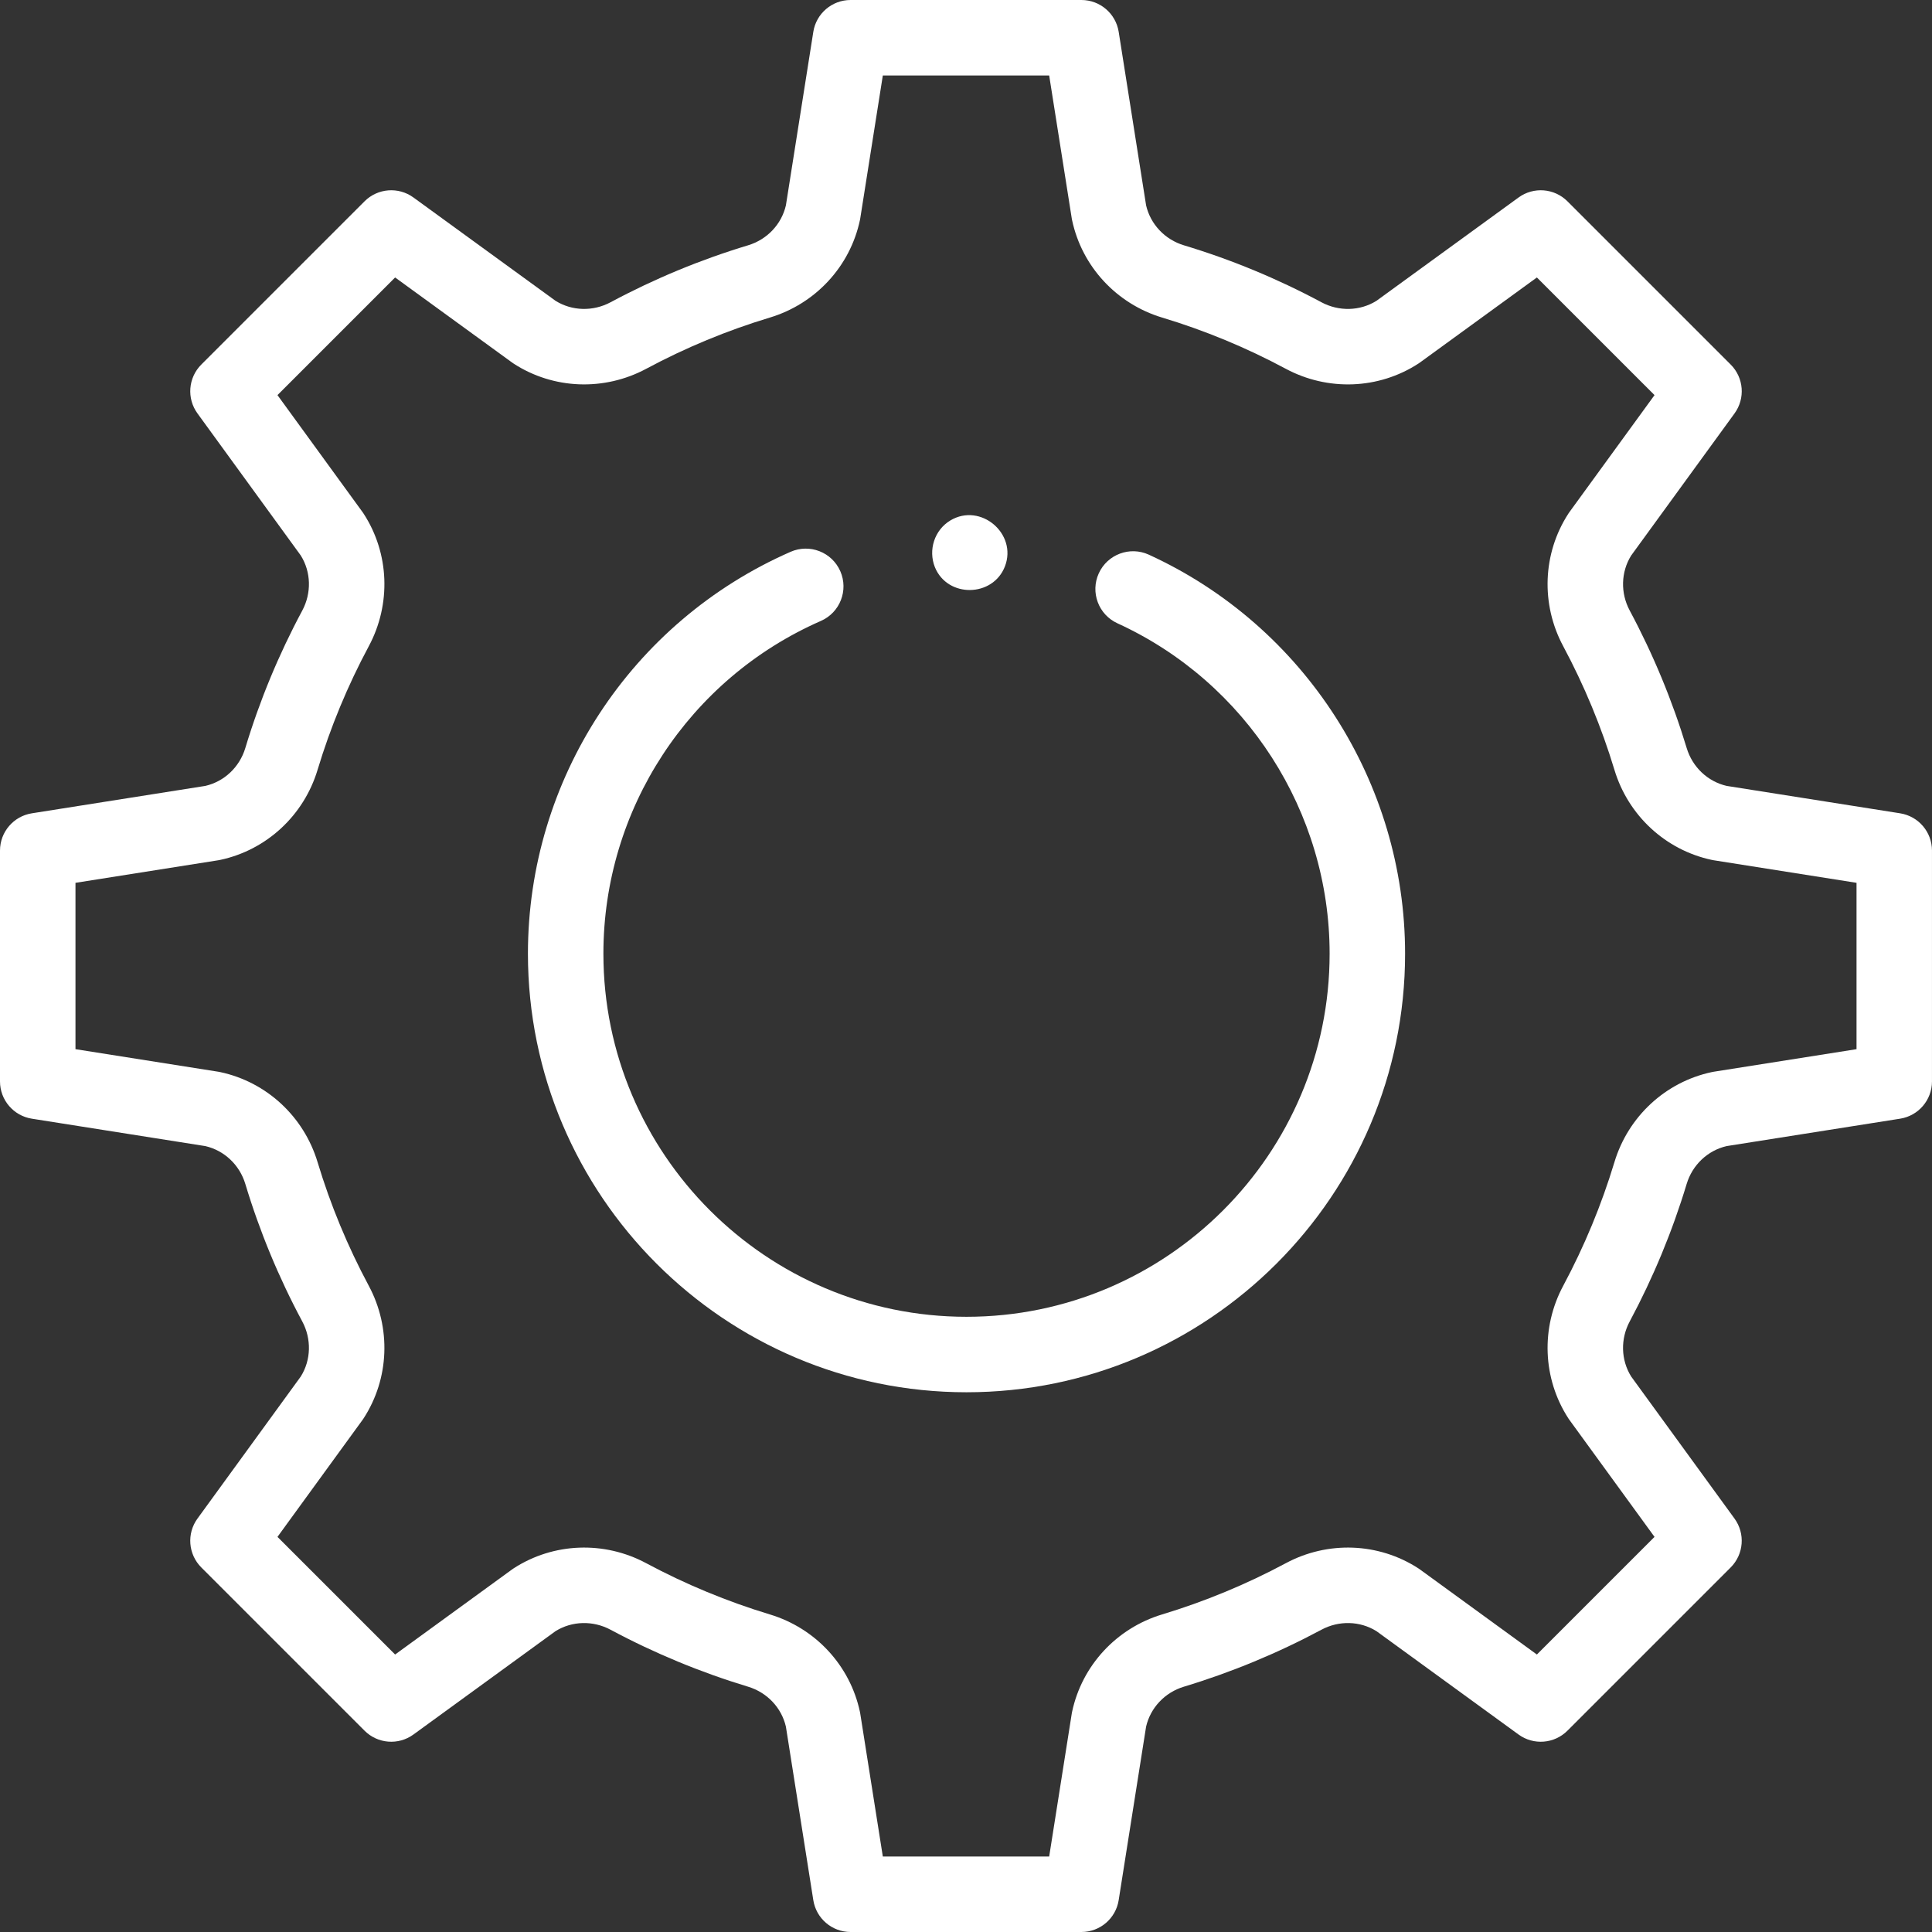
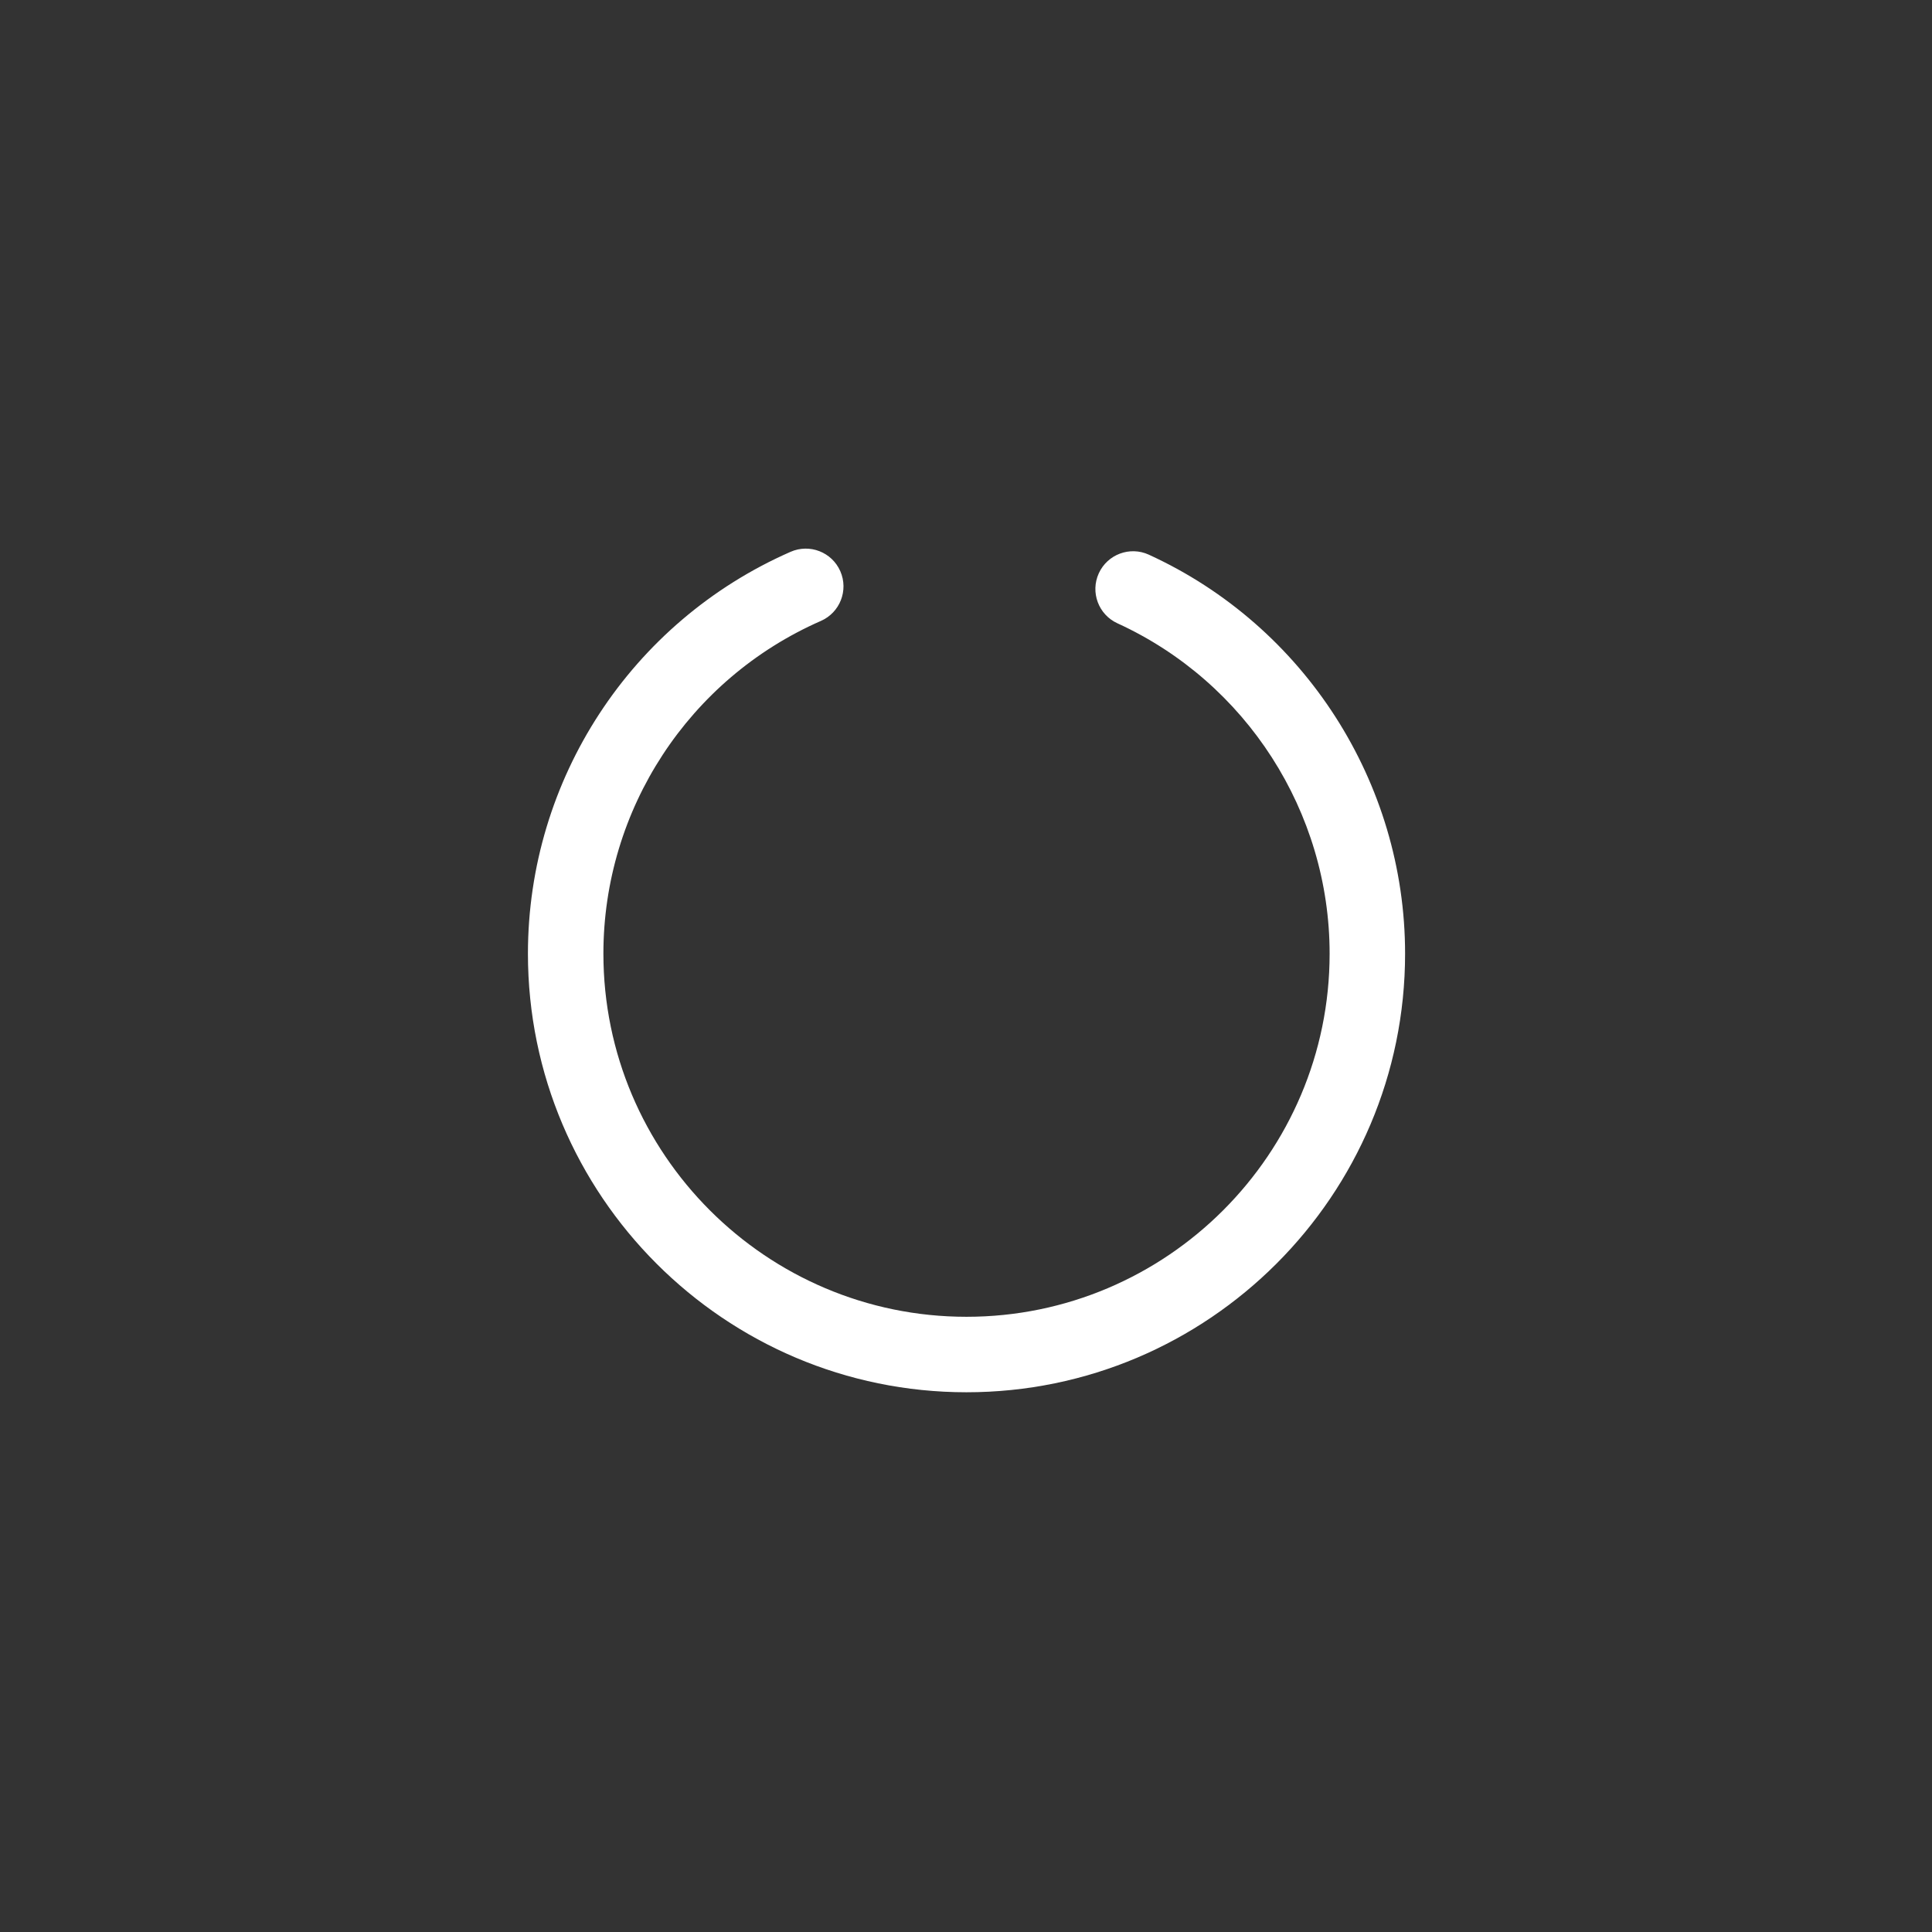
<svg xmlns="http://www.w3.org/2000/svg" version="1.1" width="512" height="512" x="0" y="0" viewBox="0 0 512 512" style="enable-background:new 0 0 512 512" xml:space="preserve" class="">
  <rect x="0" y="0" width="512" height="512" fill="#333333" stroke="none" />
  <g>
    <g>
      <g>
-         <path d="m304.45 146.993c-5.022-2.299-10.957-.09-13.254 4.932-2.298 5.022-.09 10.956 4.932 13.254 34.162 15.633 56.236 49.999 56.236 87.551 0 53.063-43.17 96.233-96.233 96.233-53.058 0-96.223-43.17-96.223-96.233 0-38.218 22.625-72.831 57.64-88.179 5.058-2.217 7.361-8.115 5.144-13.173-2.217-5.059-8.117-7.362-13.173-5.144-42.287 18.536-69.611 60.338-69.611 106.497 0 64.091 52.138 116.233 116.223 116.233 64.091 0 116.233-52.142 116.233-116.233 0-45.354-26.658-86.858-67.914-105.738z" fill="#ffffff" data-original="#000000" />
-         <path d="m503.561 215.536-45.985-7.265c-5.02-1.16-9.063-4.982-10.586-10.031-3.796-12.56-8.869-24.809-15.086-36.421-2.503-4.656-2.354-10.23.376-14.607l27.387-37.648c2.895-3.98 2.464-9.474-1.016-12.954l-43.26-43.26c-3.479-3.479-8.973-3.91-12.952-1.017l-37.654 27.381c-4.368 2.731-9.945 2.881-14.611.378-11.606-6.225-23.864-11.3-36.425-15.083-5.04-1.522-8.859-5.566-10.019-10.585l-7.265-45.985c-.769-4.859-4.958-8.439-9.879-8.439h-61.173c-4.92 0-9.11 3.58-9.877 8.439l-7.265 45.985c-1.16 5.02-4.982 9.063-10.023 10.583-12.565 3.787-24.819 8.862-36.42 15.084-4.667 2.502-10.243 2.353-14.612-.378l-37.654-27.381c-3.979-2.893-9.473-2.462-12.952 1.017l-43.26 43.261c-3.479 3.479-3.91 8.972-1.017 12.952l27.381 37.654c2.731 4.368 2.882 9.945.379 14.611-6.222 11.601-11.297 23.854-15.084 36.418-1.521 5.043-5.564 8.866-10.583 10.025l-45.985 7.265c-4.861.769-8.441 4.958-8.441 9.879v61.173c0 4.92 3.58 9.11 8.439 9.877l45.985 7.265c5.02 1.16 9.063 4.979 10.583 10.011 3.786 12.569 8.861 24.827 15.085 36.432 2.503 4.667 2.353 10.244-.379 14.612l-27.381 37.654c-2.894 3.98-2.462 9.473 1.017 12.952l43.26 43.26c3.479 3.479 8.974 3.91 12.954 1.016l37.648-27.387c4.375-2.729 9.951-2.879 14.622-.368 11.598 6.209 23.847 11.283 36.412 15.08 5.044 1.521 8.866 5.565 10.026 10.584l7.265 45.985c.768 4.86 4.957 8.439 9.877 8.439h61.173c4.92 0 9.11-3.58 9.877-8.439l7.265-45.985c1.16-5.02 4.979-9.063 10.018-10.585 12.563-3.794 24.816-8.867 36.434-15.087 4.657-2.503 10.231-2.353 14.607.376l37.648 27.387c3.979 2.895 9.474 2.464 12.954-1.016l43.26-43.26c3.479-3.479 3.91-8.974 1.016-12.954l-27.387-37.648c-2.729-4.377-2.879-9.952-.368-14.622 6.212-11.603 11.286-23.856 15.079-36.419 1.522-5.04 5.566-8.859 10.585-10.019l45.985-7.265c4.86-.768 8.439-4.957 8.439-9.877v-61.173c.002-4.92-3.578-9.109-8.437-9.877zm-11.561 62.506-37.848 5.979c-.177.028-.354.061-.53.099-12.25 2.618-22.127 11.755-25.778 23.845-3.413 11.299-7.977 22.322-13.558 32.746-5.993 11.148-5.485 24.614 1.328 35.142.099.153.202.303.309.45l22.542 30.988-31.174 31.174-30.988-22.542c-.147-.107-.297-.21-.45-.309-10.527-6.812-23.993-7.321-35.127-1.335-10.439 5.589-21.461 10.153-32.761 13.565-12.09 3.651-21.227 13.529-23.845 25.778-.038.176-.071.353-.099.53l-5.979 37.848h-44.084l-5.979-37.848c-.028-.177-.061-.354-.099-.53-2.619-12.252-11.761-22.13-23.854-25.778-11.297-3.415-22.317-7.979-32.738-13.558-11.148-5.994-24.614-5.485-35.142 1.328-.153.099-.303.202-.45.309l-30.988 22.542-31.174-31.175 22.534-30.988c.104-.145.206-.291.303-.441 6.817-10.514 7.333-23.979 1.347-35.141-5.596-10.434-10.158-21.451-13.562-32.754-3.651-12.09-13.528-21.227-25.778-23.846-.176-.038-.353-.071-.53-.099l-37.848-5.979v-44.084l37.848-5.979c.177-.028.354-.061.53-.099 12.252-2.619 22.13-11.761 25.78-23.861 3.404-11.294 7.967-22.309 13.561-32.739 5.986-11.162 5.47-24.627-1.347-35.141-.097-.15-.198-.296-.303-.441l-22.535-30.988 31.176-31.176 30.988 22.534c.145.104.291.206.441.303 10.514 6.817 23.979 7.334 35.141 1.347 10.431-5.594 21.445-10.157 32.742-13.561 12.097-3.65 21.239-13.528 23.858-25.779.038-.176.071-.353.099-.53l5.979-37.848h44.084l5.979 37.848c.028.177.061.354.099.53 2.618 12.249 11.755 22.126 23.853 25.781 11.295 3.401 22.313 7.963 32.747 13.56 11.162 5.987 24.627 5.47 35.141-1.347.15-.097.296-.198.441-.303l30.988-22.534 31.175 31.175-22.542 30.988c-.107.147-.21.297-.309.45-6.813 10.528-7.321 23.993-1.335 35.127 5.587 10.436 10.151 21.455 13.564 32.748 3.649 12.097 13.527 21.24 25.779 23.858.176.038.353.071.53.099l37.848 5.978z" fill="#ffffff" data-original="#000000" />
-         <path d="m247.76 150.32c3.362 8.201 15.396 7.984 18.558-.228 3.339-8.669-6.478-16.956-14.456-12.173-4.237 2.541-5.919 7.854-4.102 12.401z" fill="#ffffff" data-original="#000000" />
+         <path d="m304.45 146.993c-5.022-2.299-10.957-.09-13.254 4.932-2.298 5.022-.09 10.956 4.932 13.254 34.162 15.633 56.236 49.999 56.236 87.551 0 53.063-43.17 96.233-96.233 96.233-53.058 0-96.223-43.17-96.223-96.233 0-38.218 22.625-72.831 57.64-88.179 5.058-2.217 7.361-8.115 5.144-13.173-2.217-5.059-8.117-7.362-13.173-5.144-42.287 18.536-69.611 60.338-69.611 106.497 0 64.091 52.138 116.233 116.223 116.233 64.091 0 116.233-52.142 116.233-116.233 0-45.354-26.658-86.858-67.914-105.738" fill="#ffffff" data-original="#000000" />
      </g>
    </g>
  </g>
</svg>